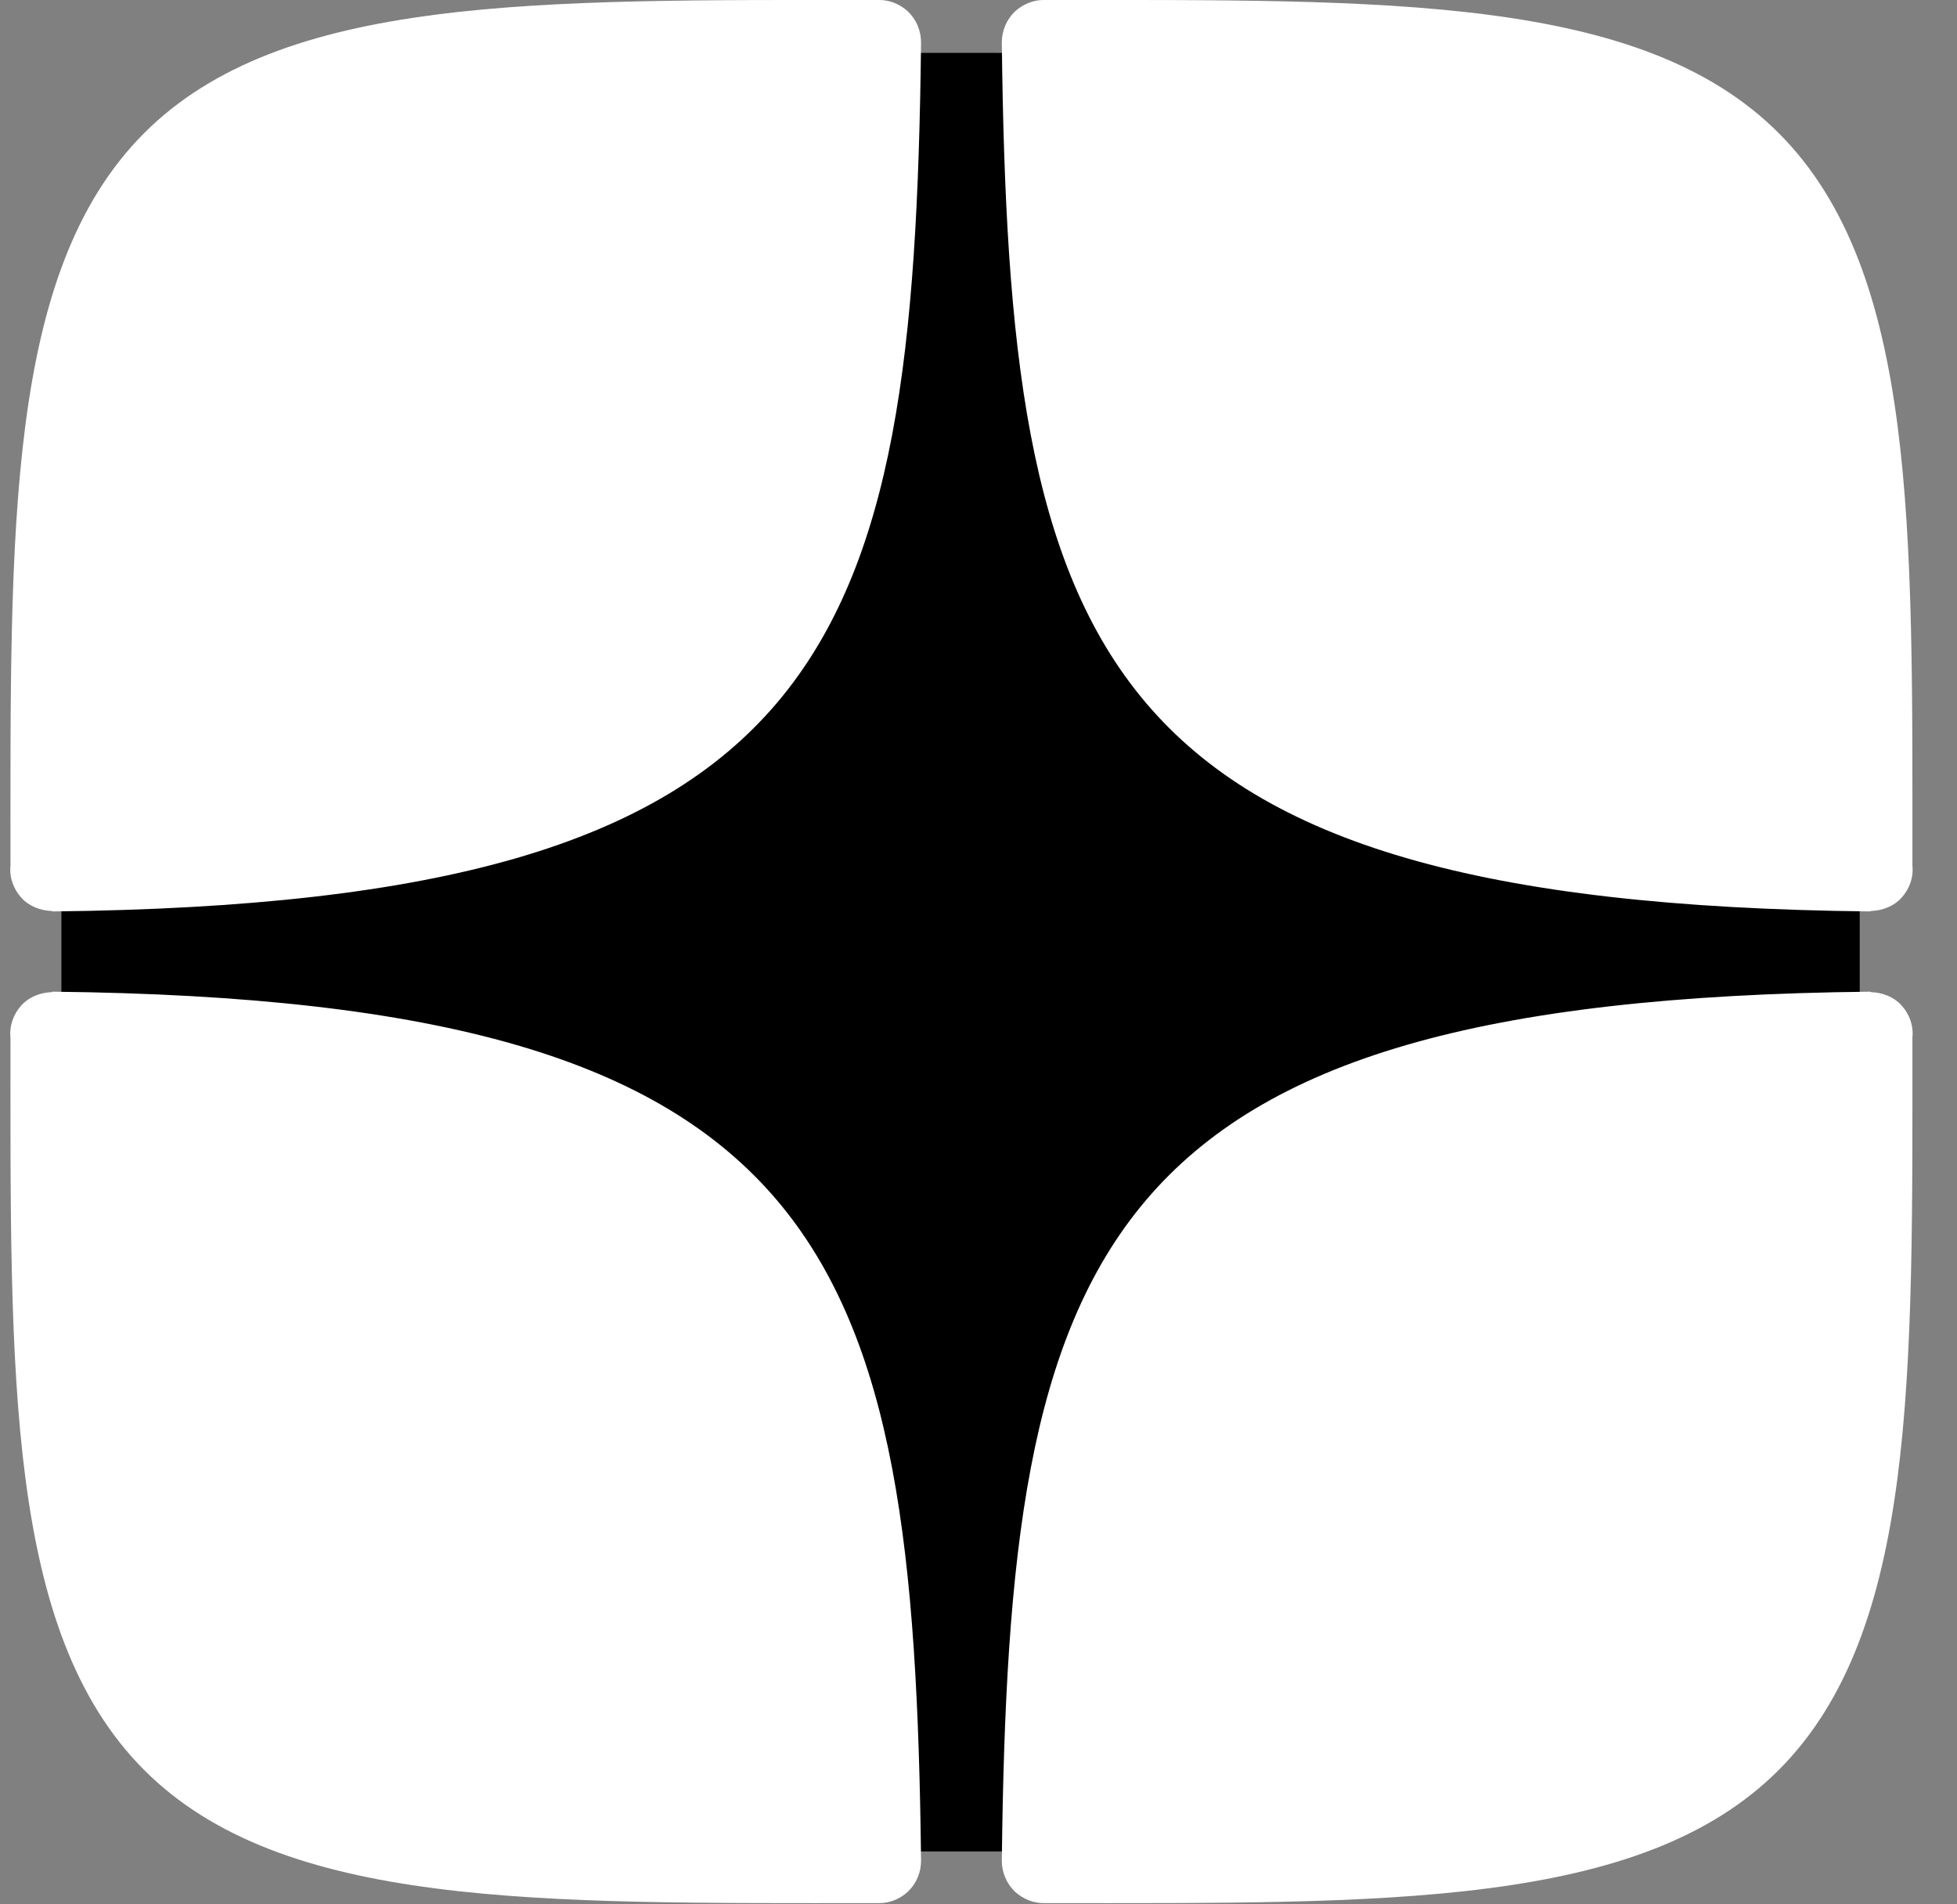
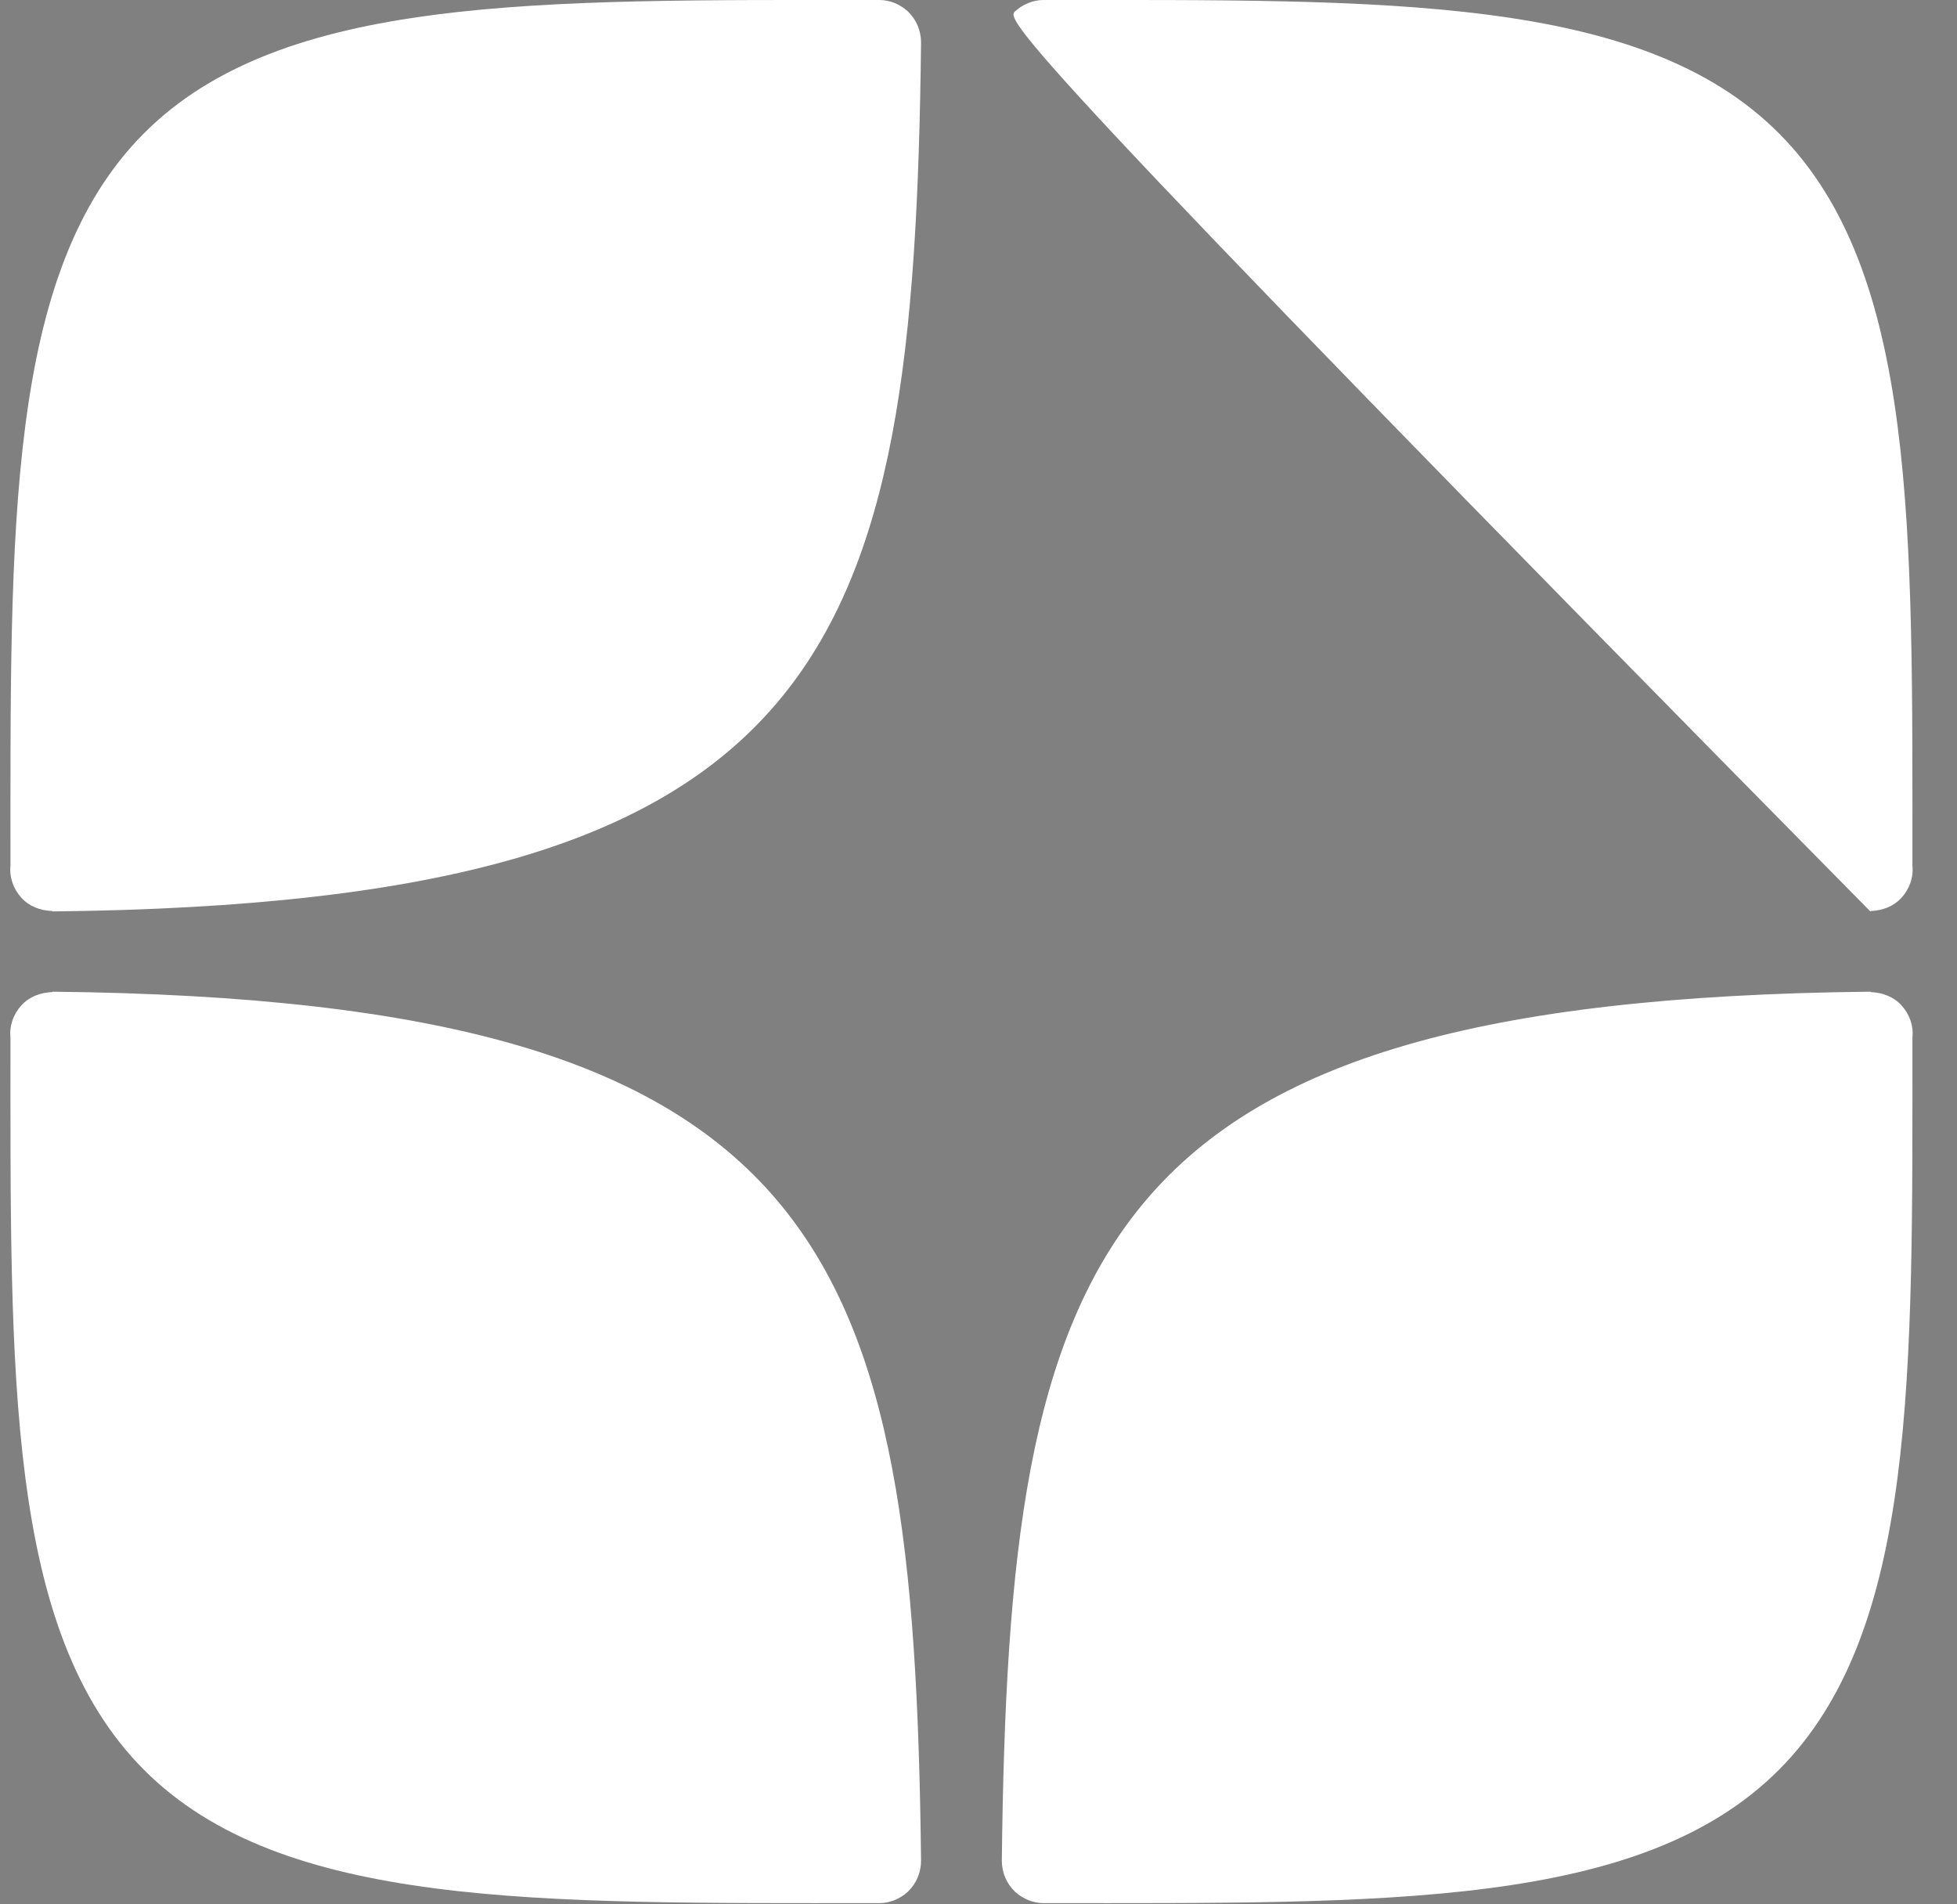
<svg xmlns="http://www.w3.org/2000/svg" width="37" height="36" viewBox="0 0 37 36" fill="none">
  <rect x="0" y="0" width="37" height="36" fill="#808080" stroke="none" />
-   <path d="M1.161 17.32C1.161 9.627 1.161 5.78 3.551 3.39C5.941 1 9.788 1 17.481 1L18.841 1C26.534 1 30.381 1 32.771 3.39C35.161 5.78 35.161 9.627 35.161 17.32V18.68C35.161 26.373 35.161 30.22 32.771 32.61C30.381 35 26.534 35 18.841 35H17.481C9.788 35 5.941 35 3.551 32.61C1.161 30.22 1.161 26.373 1.161 18.68L1.161 17.32Z" fill="black" />
  <path d="M35.362 18.747C20.602 18.904 19.075 23.625 18.941 35.174C18.941 35.395 19.028 35.607 19.193 35.764C19.343 35.898 19.532 35.977 19.728 35.977C19.752 35.977 19.775 35.977 19.799 35.977C26.188 35.977 31.03 36.073 33.637 33.453C36.245 30.833 36.157 25.982 36.157 19.613C36.181 19.392 36.102 19.172 35.952 19.007C35.803 18.842 35.59 18.763 35.37 18.755L35.362 18.747Z" fill="white" />
  <path d="M0.993 17.23C15.754 17.073 17.28 12.352 17.414 0.803C17.414 0.583 17.327 0.37 17.162 0.213C17.013 0.079 16.824 0 16.627 0C16.604 0 16.58 0 16.556 0C10.168 0 5.326 -0.096 2.718 2.524C0.11 5.144 0.198 9.995 0.198 16.364C0.175 16.585 0.253 16.805 0.403 16.97C0.552 17.136 0.765 17.214 0.985 17.222L0.993 17.23Z" fill="white" />
  <path d="M0.993 18.747C15.754 18.904 17.28 23.625 17.414 35.174C17.414 35.395 17.327 35.607 17.162 35.764C17.013 35.898 16.824 35.977 16.627 35.977C16.604 35.977 16.58 35.977 16.556 35.977C10.168 35.977 5.326 36.073 2.718 33.453C0.11 30.833 0.198 25.982 0.198 19.613C0.175 19.392 0.253 19.172 0.403 19.007C0.552 18.842 0.765 18.763 0.985 18.755L0.993 18.747Z" fill="white" />
-   <path d="M35.362 17.23C20.602 17.073 19.075 12.352 18.941 0.803C18.941 0.583 19.028 0.37 19.193 0.213C19.343 0.079 19.532 0 19.728 0C19.752 0 19.775 0 19.799 0C26.188 0 31.03 -0.096 33.637 2.524C36.245 5.144 36.157 9.995 36.157 16.364C36.181 16.585 36.102 16.805 35.952 16.97C35.803 17.135 35.59 17.214 35.37 17.222L35.362 17.23Z" fill="white" />
+   <path d="M35.362 17.23C18.941 0.583 19.028 0.37 19.193 0.213C19.343 0.079 19.532 0 19.728 0C19.752 0 19.775 0 19.799 0C26.188 0 31.03 -0.096 33.637 2.524C36.245 5.144 36.157 9.995 36.157 16.364C36.181 16.585 36.102 16.805 35.952 16.97C35.803 17.135 35.59 17.214 35.37 17.222L35.362 17.23Z" fill="white" />
</svg>